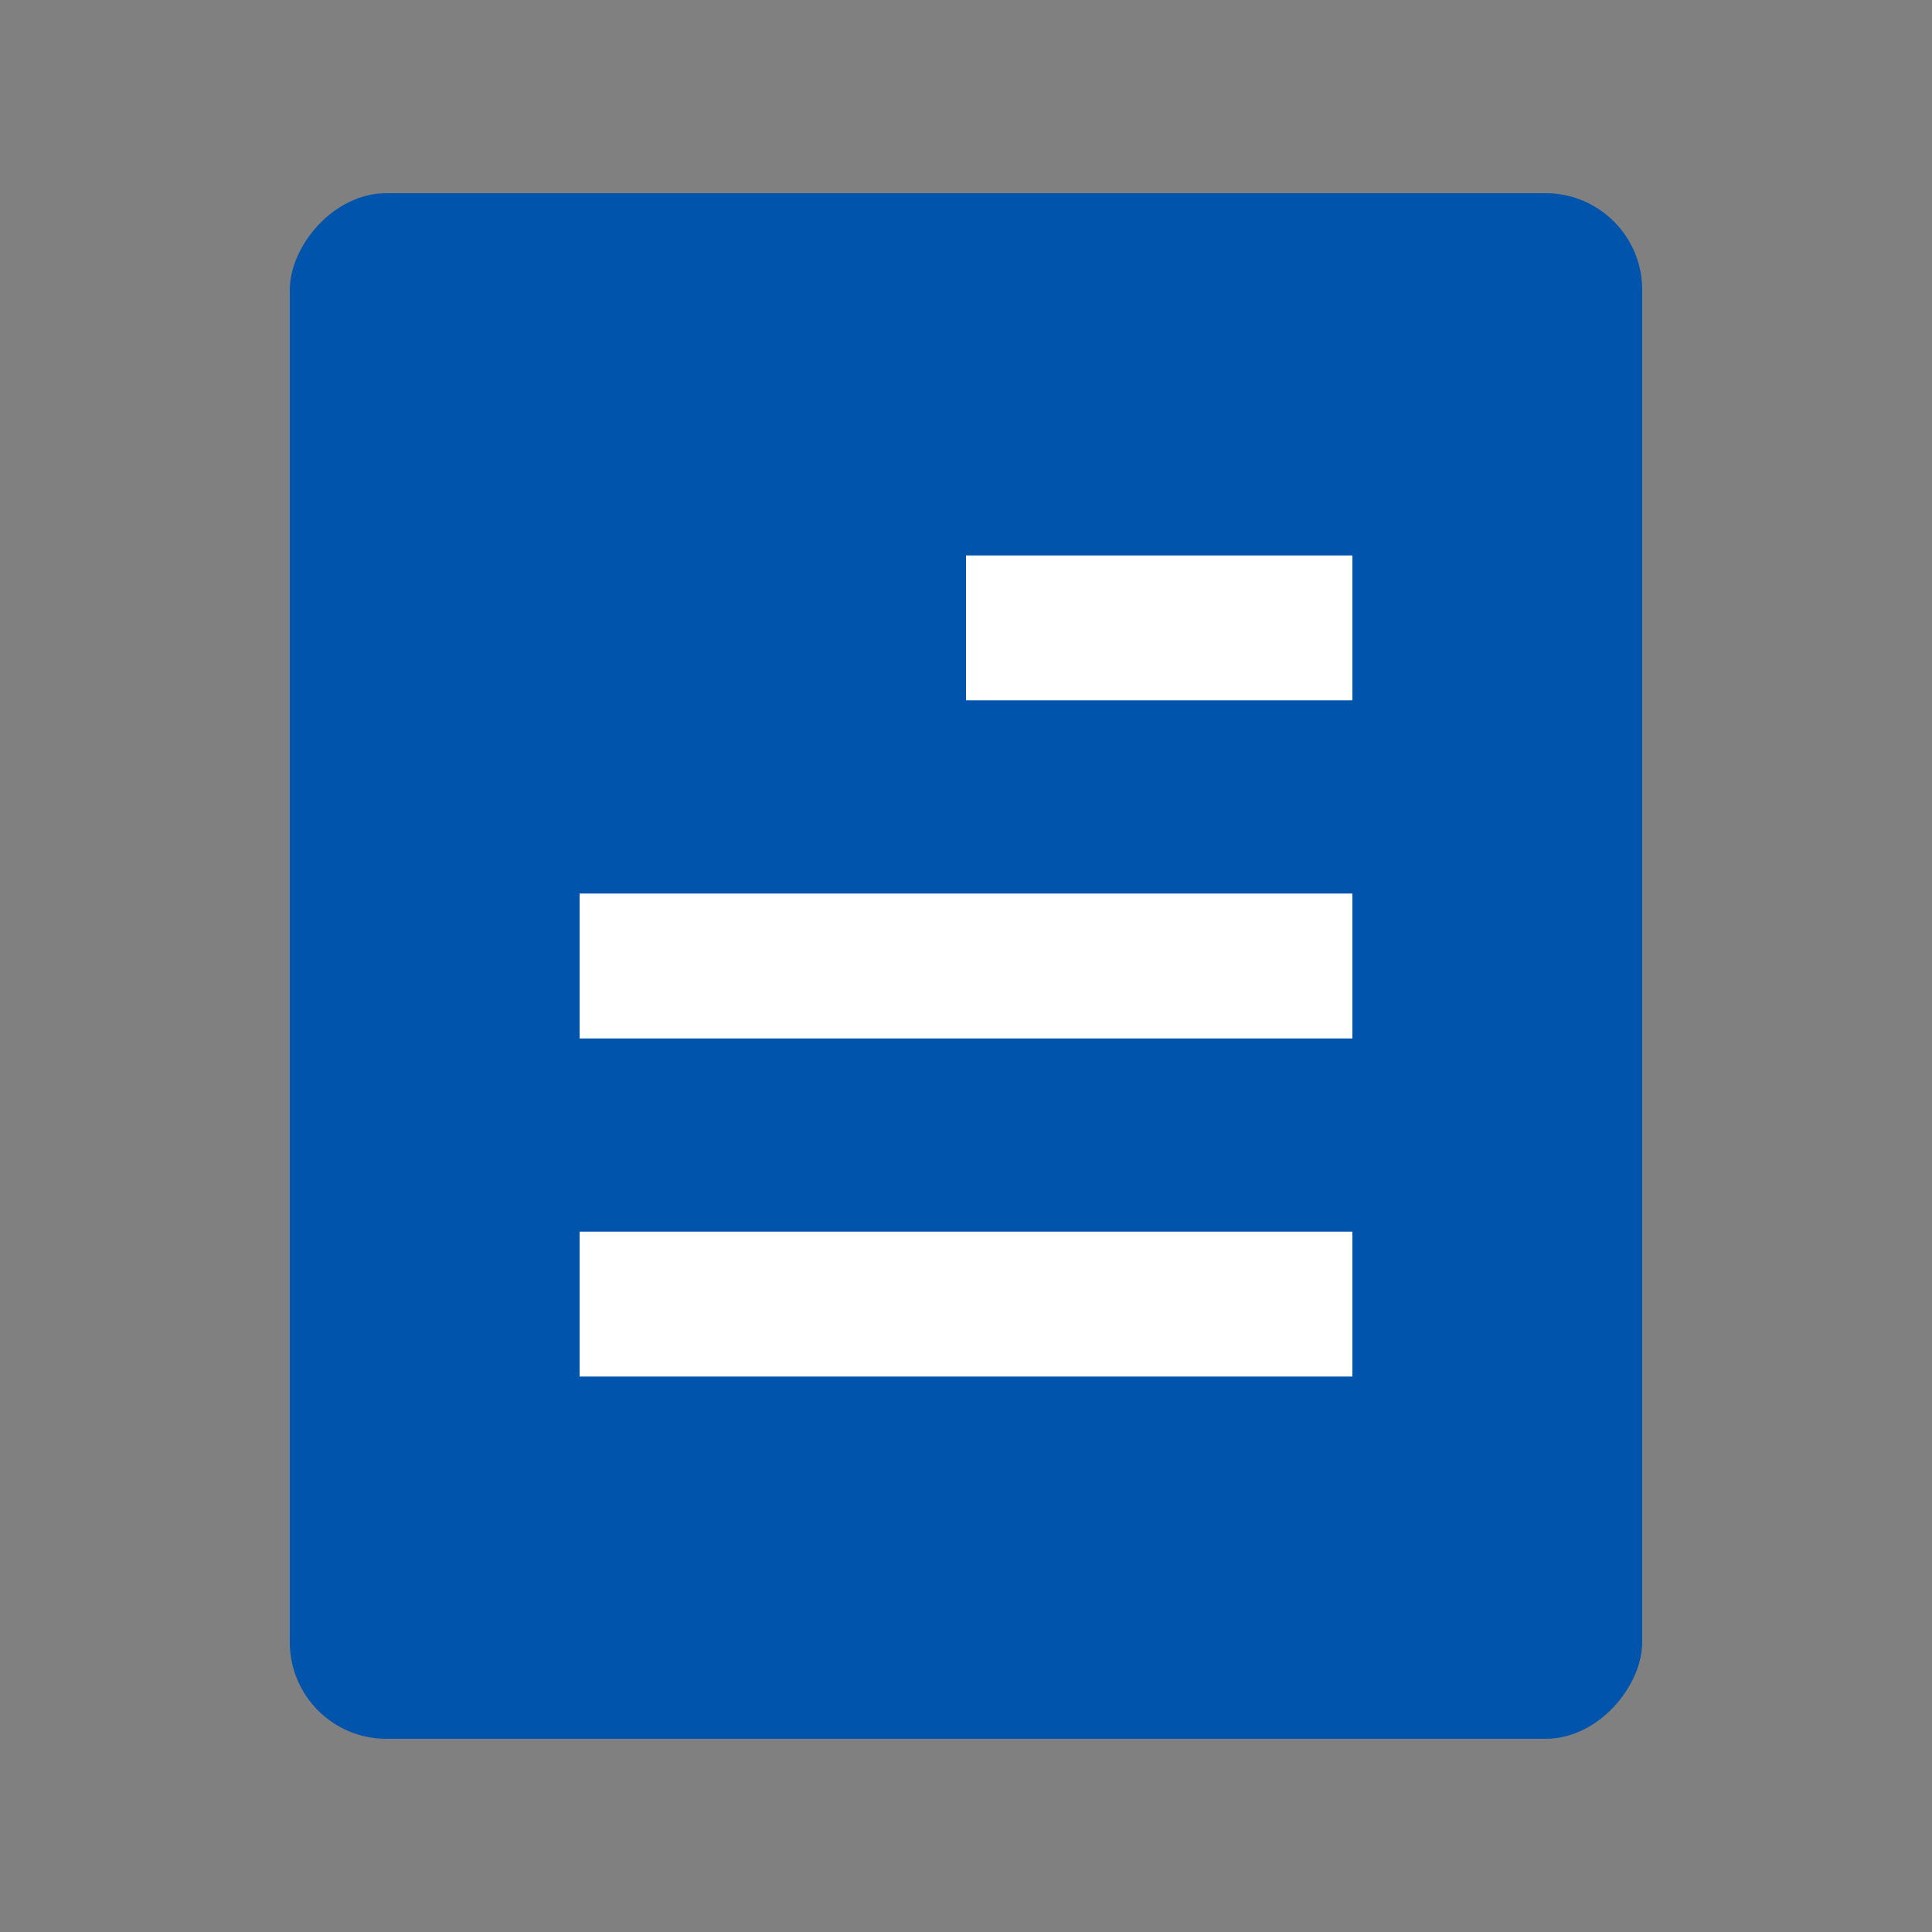
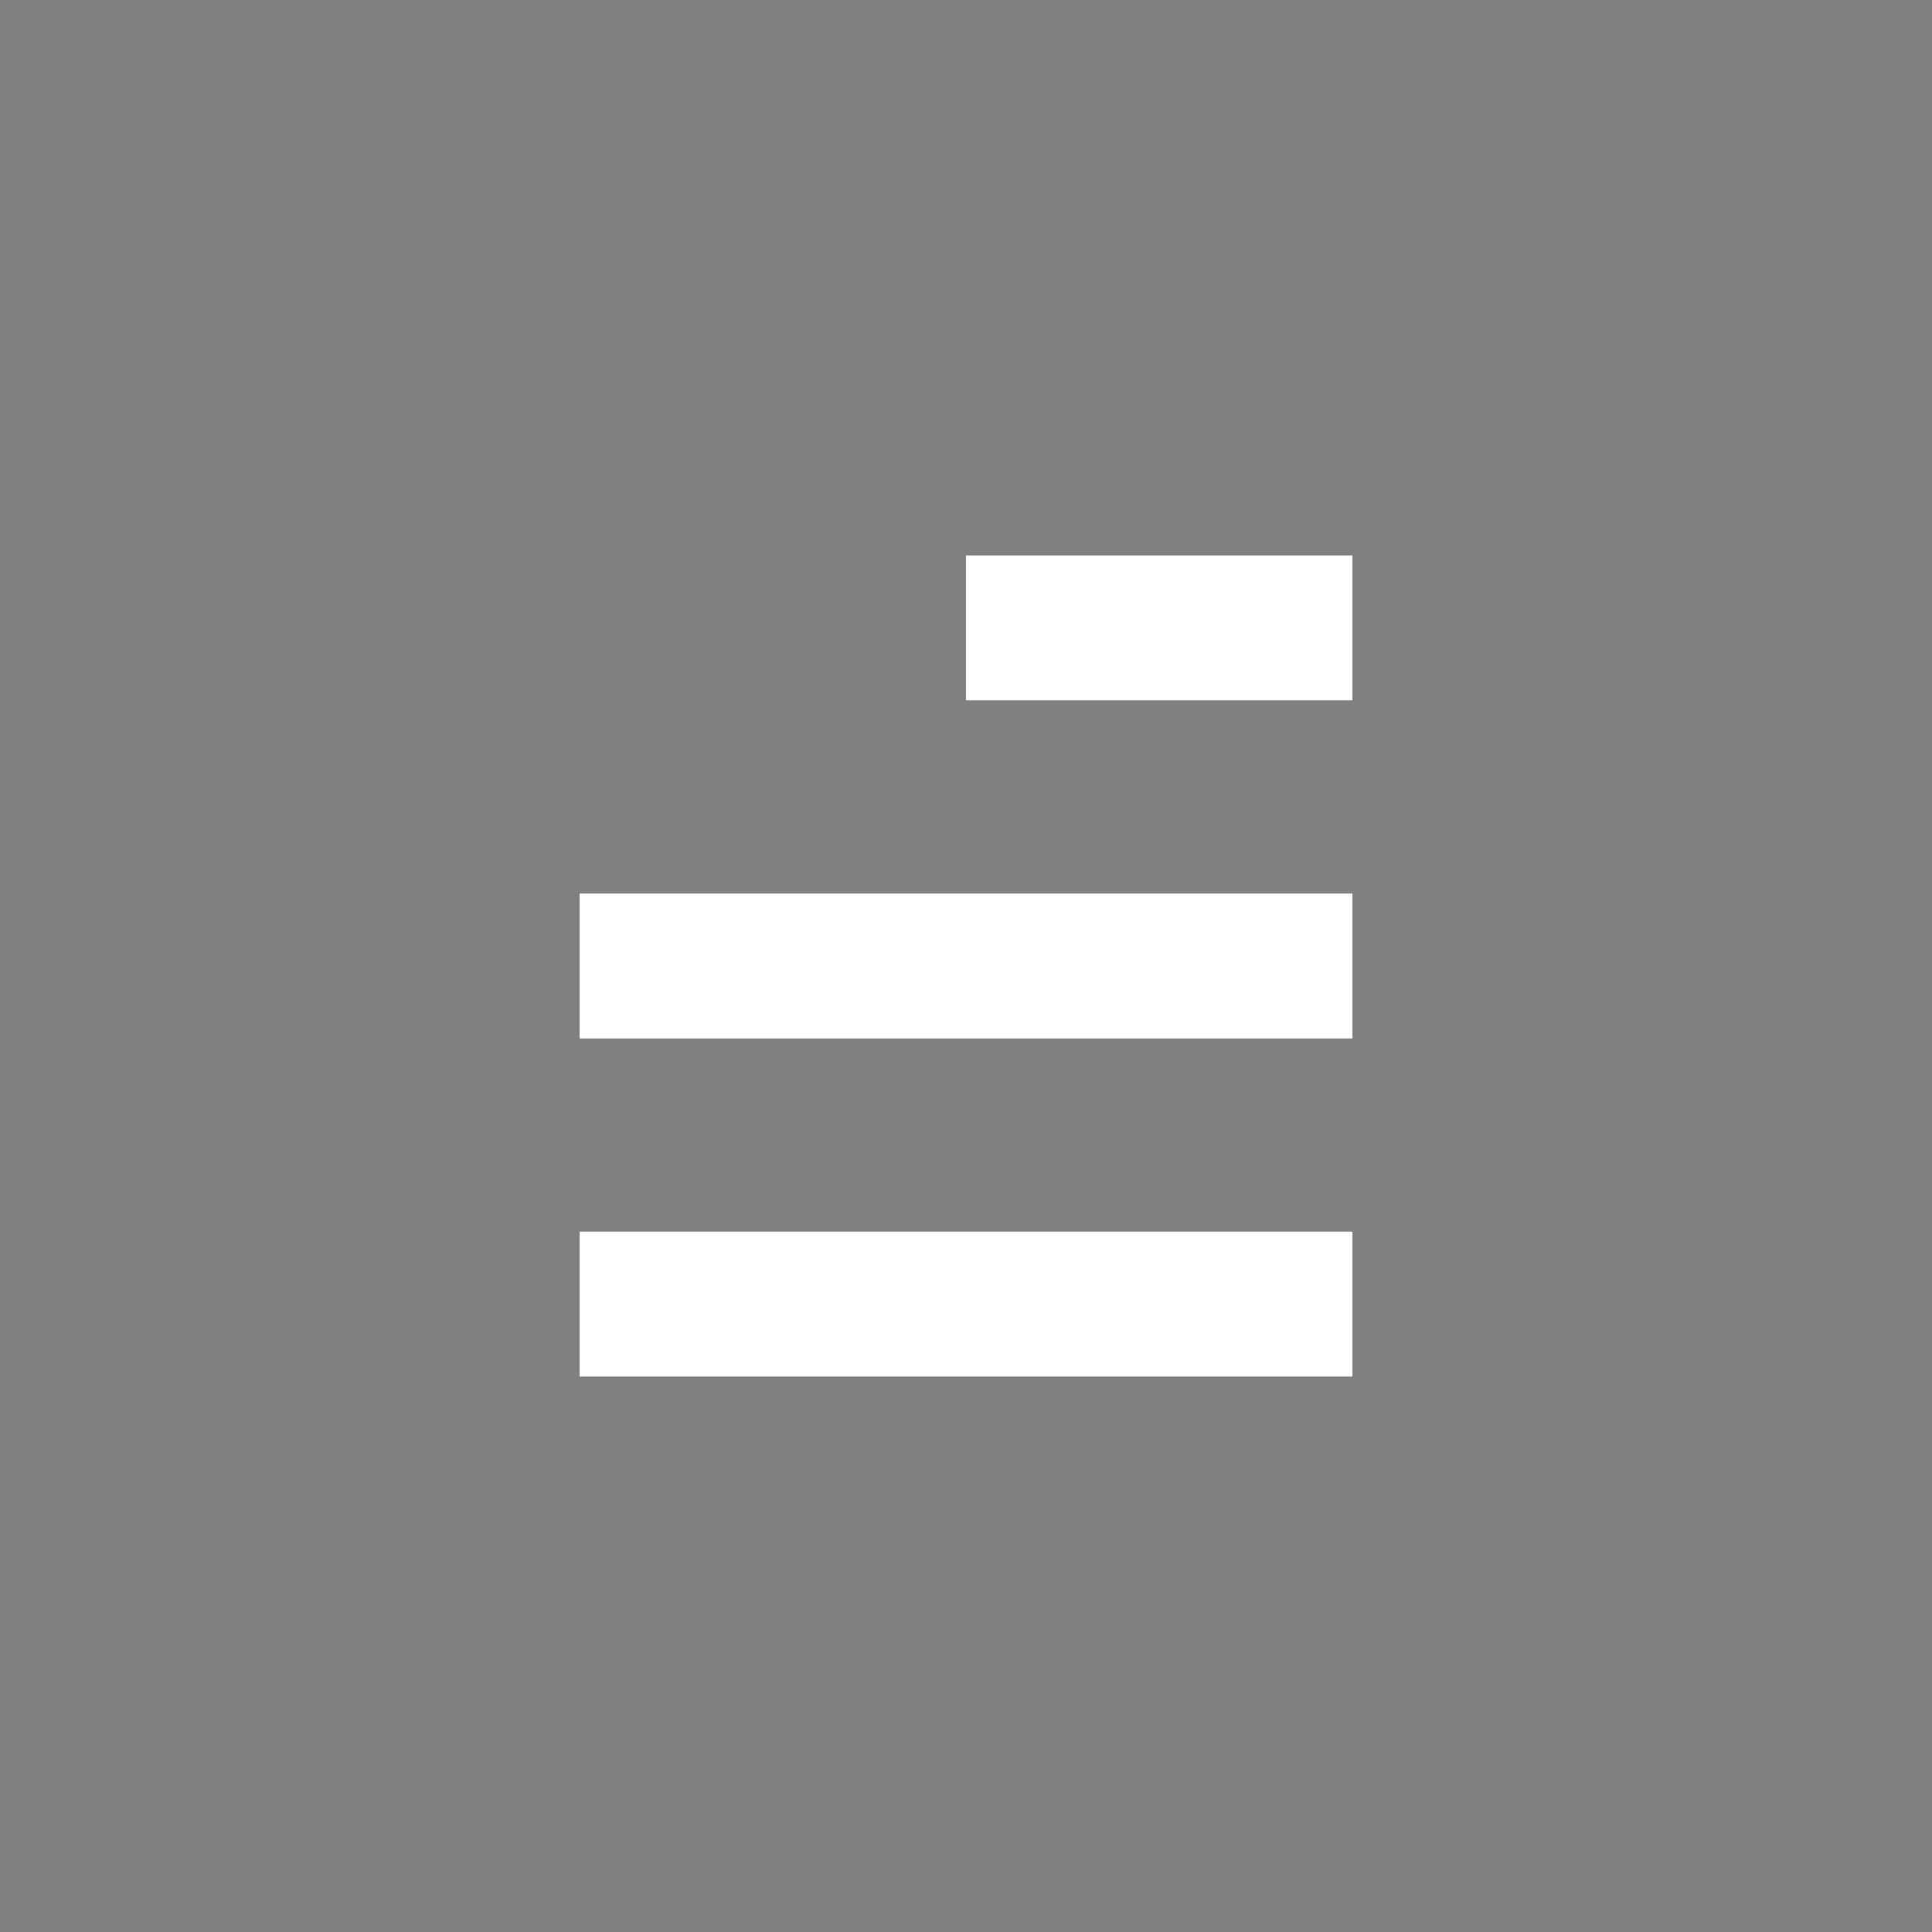
<svg xmlns="http://www.w3.org/2000/svg" width="40" height="40" fill="none">
  <rect width="100%" height="100%" fill="#808080" stroke="none" />
-   <rect width="28" height="32" fill="#0054AC" rx="2" transform="matrix(-1 0 0 1 34 4)" />
  <path fill="#fff" d="M28 11.5h-8v3h8v-3zm0 7H12v3h16zm0 7H12v3h16z" />
</svg>